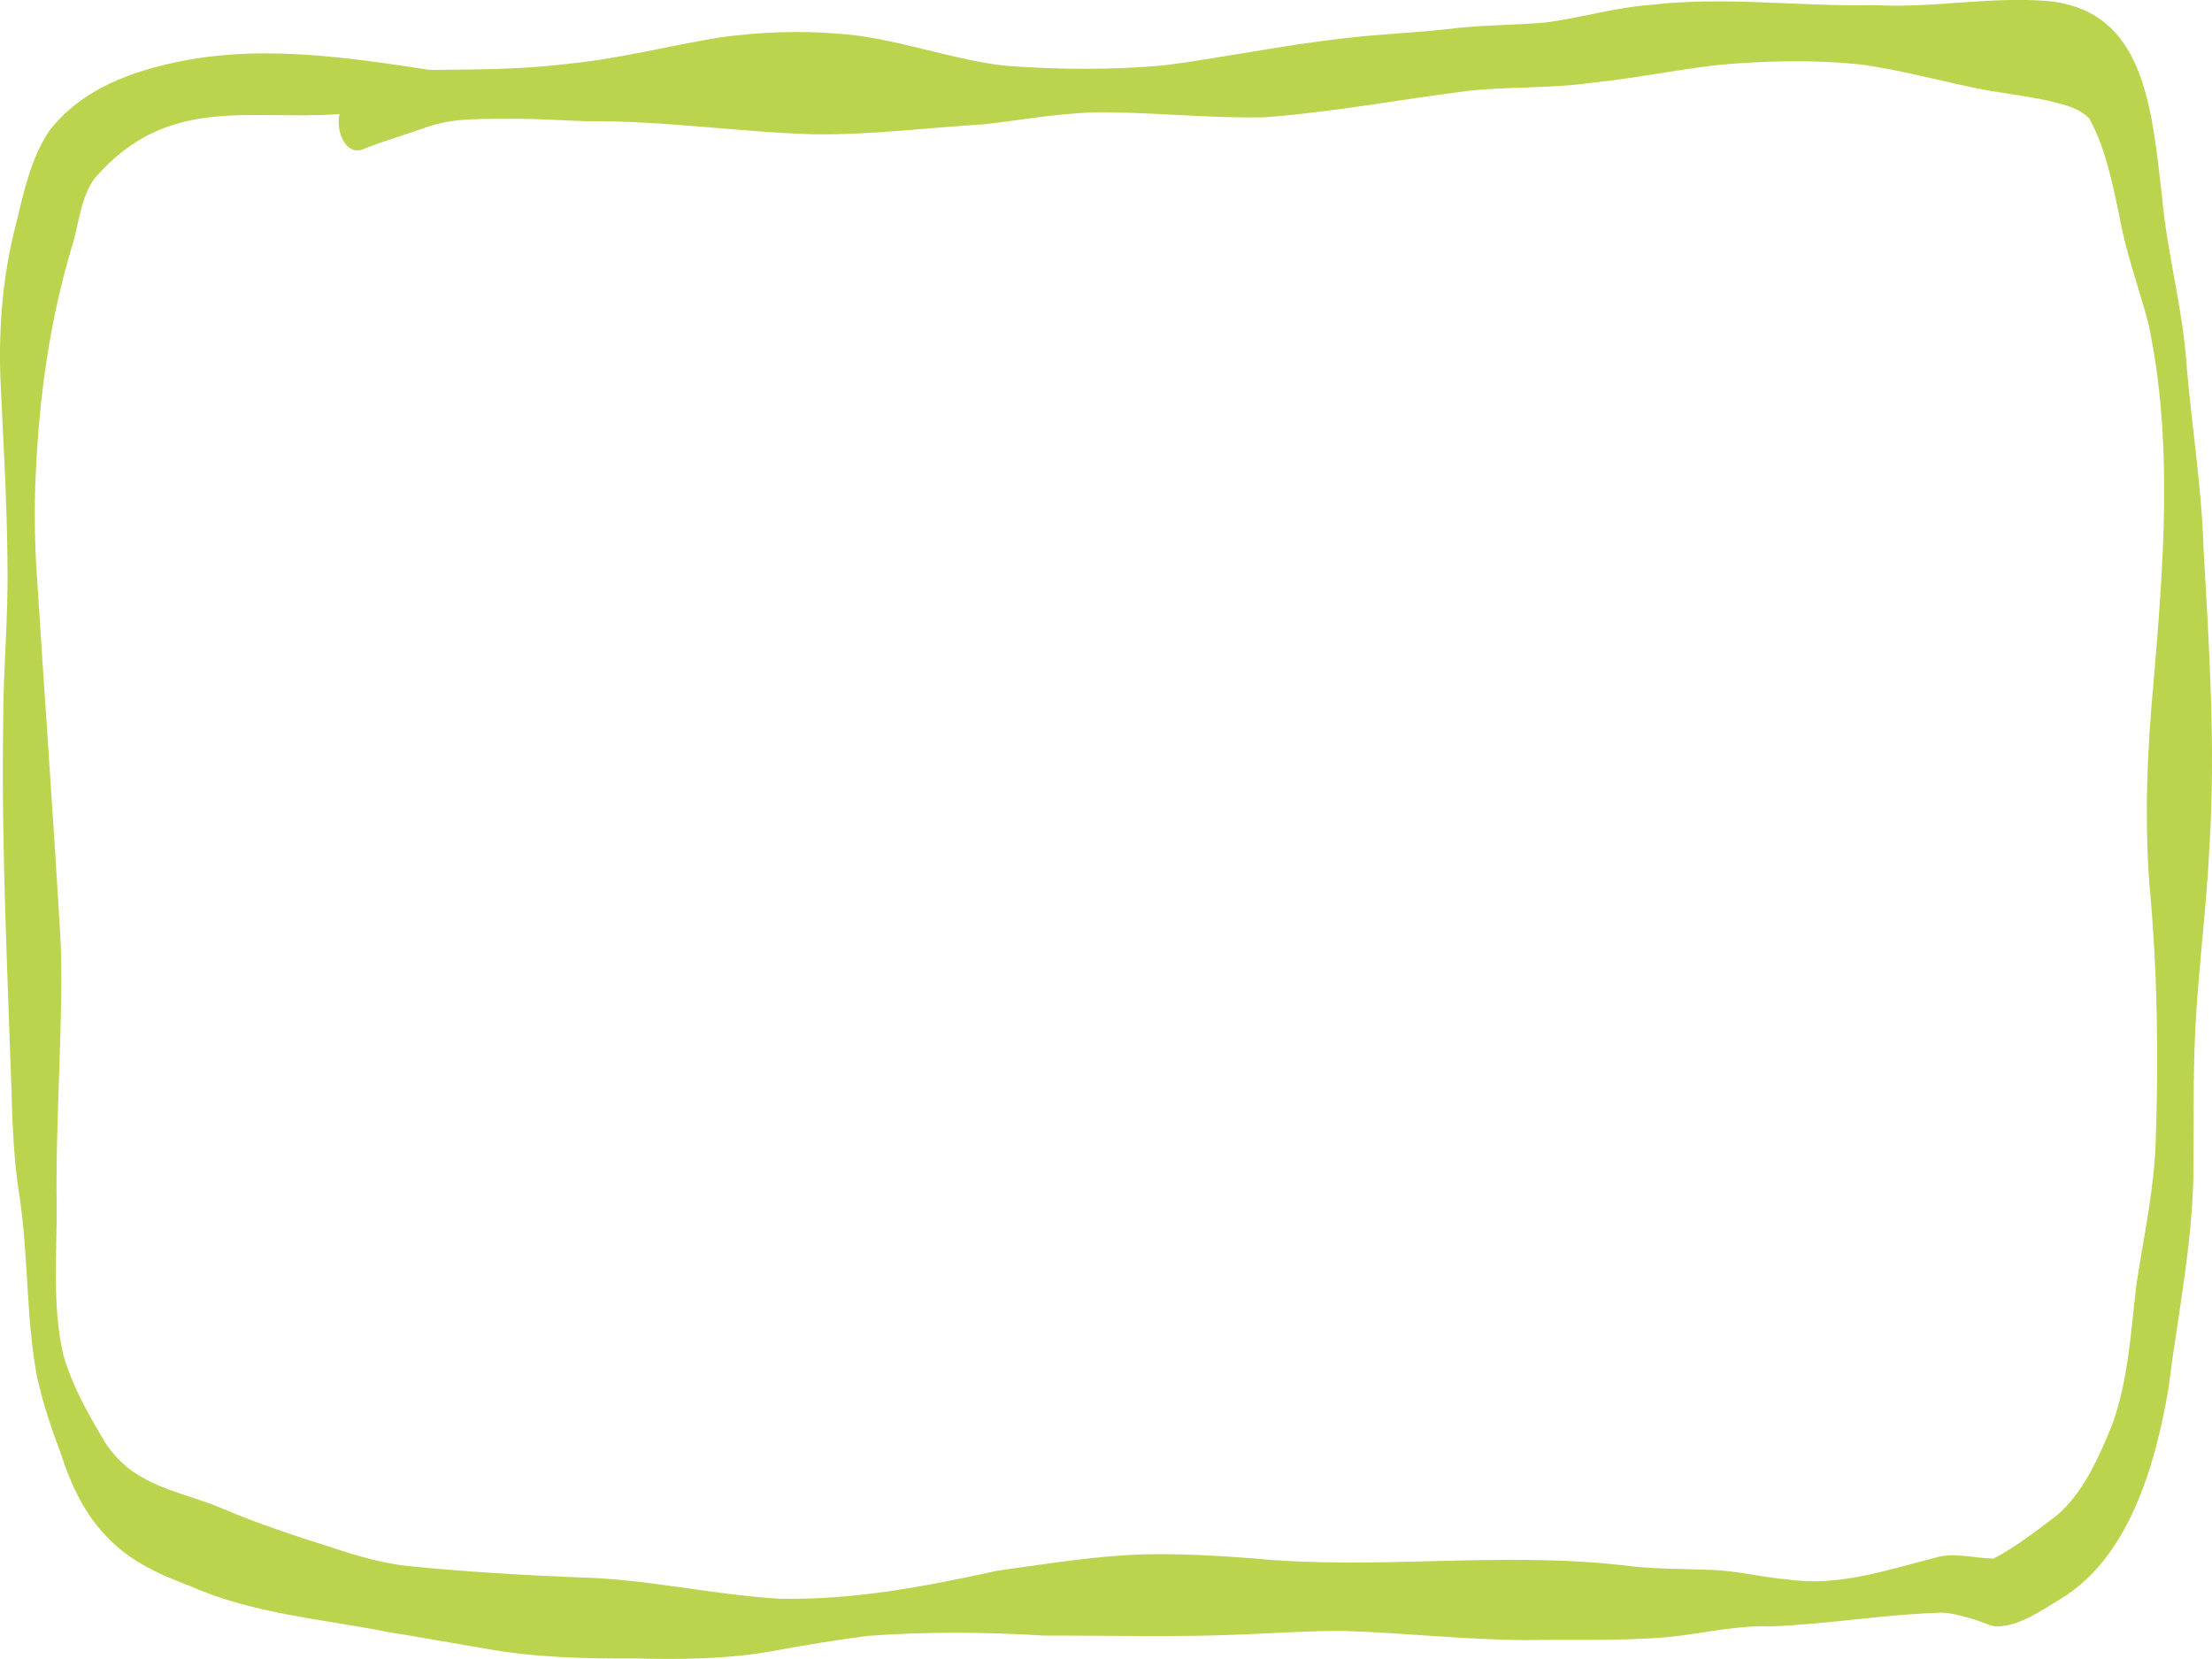
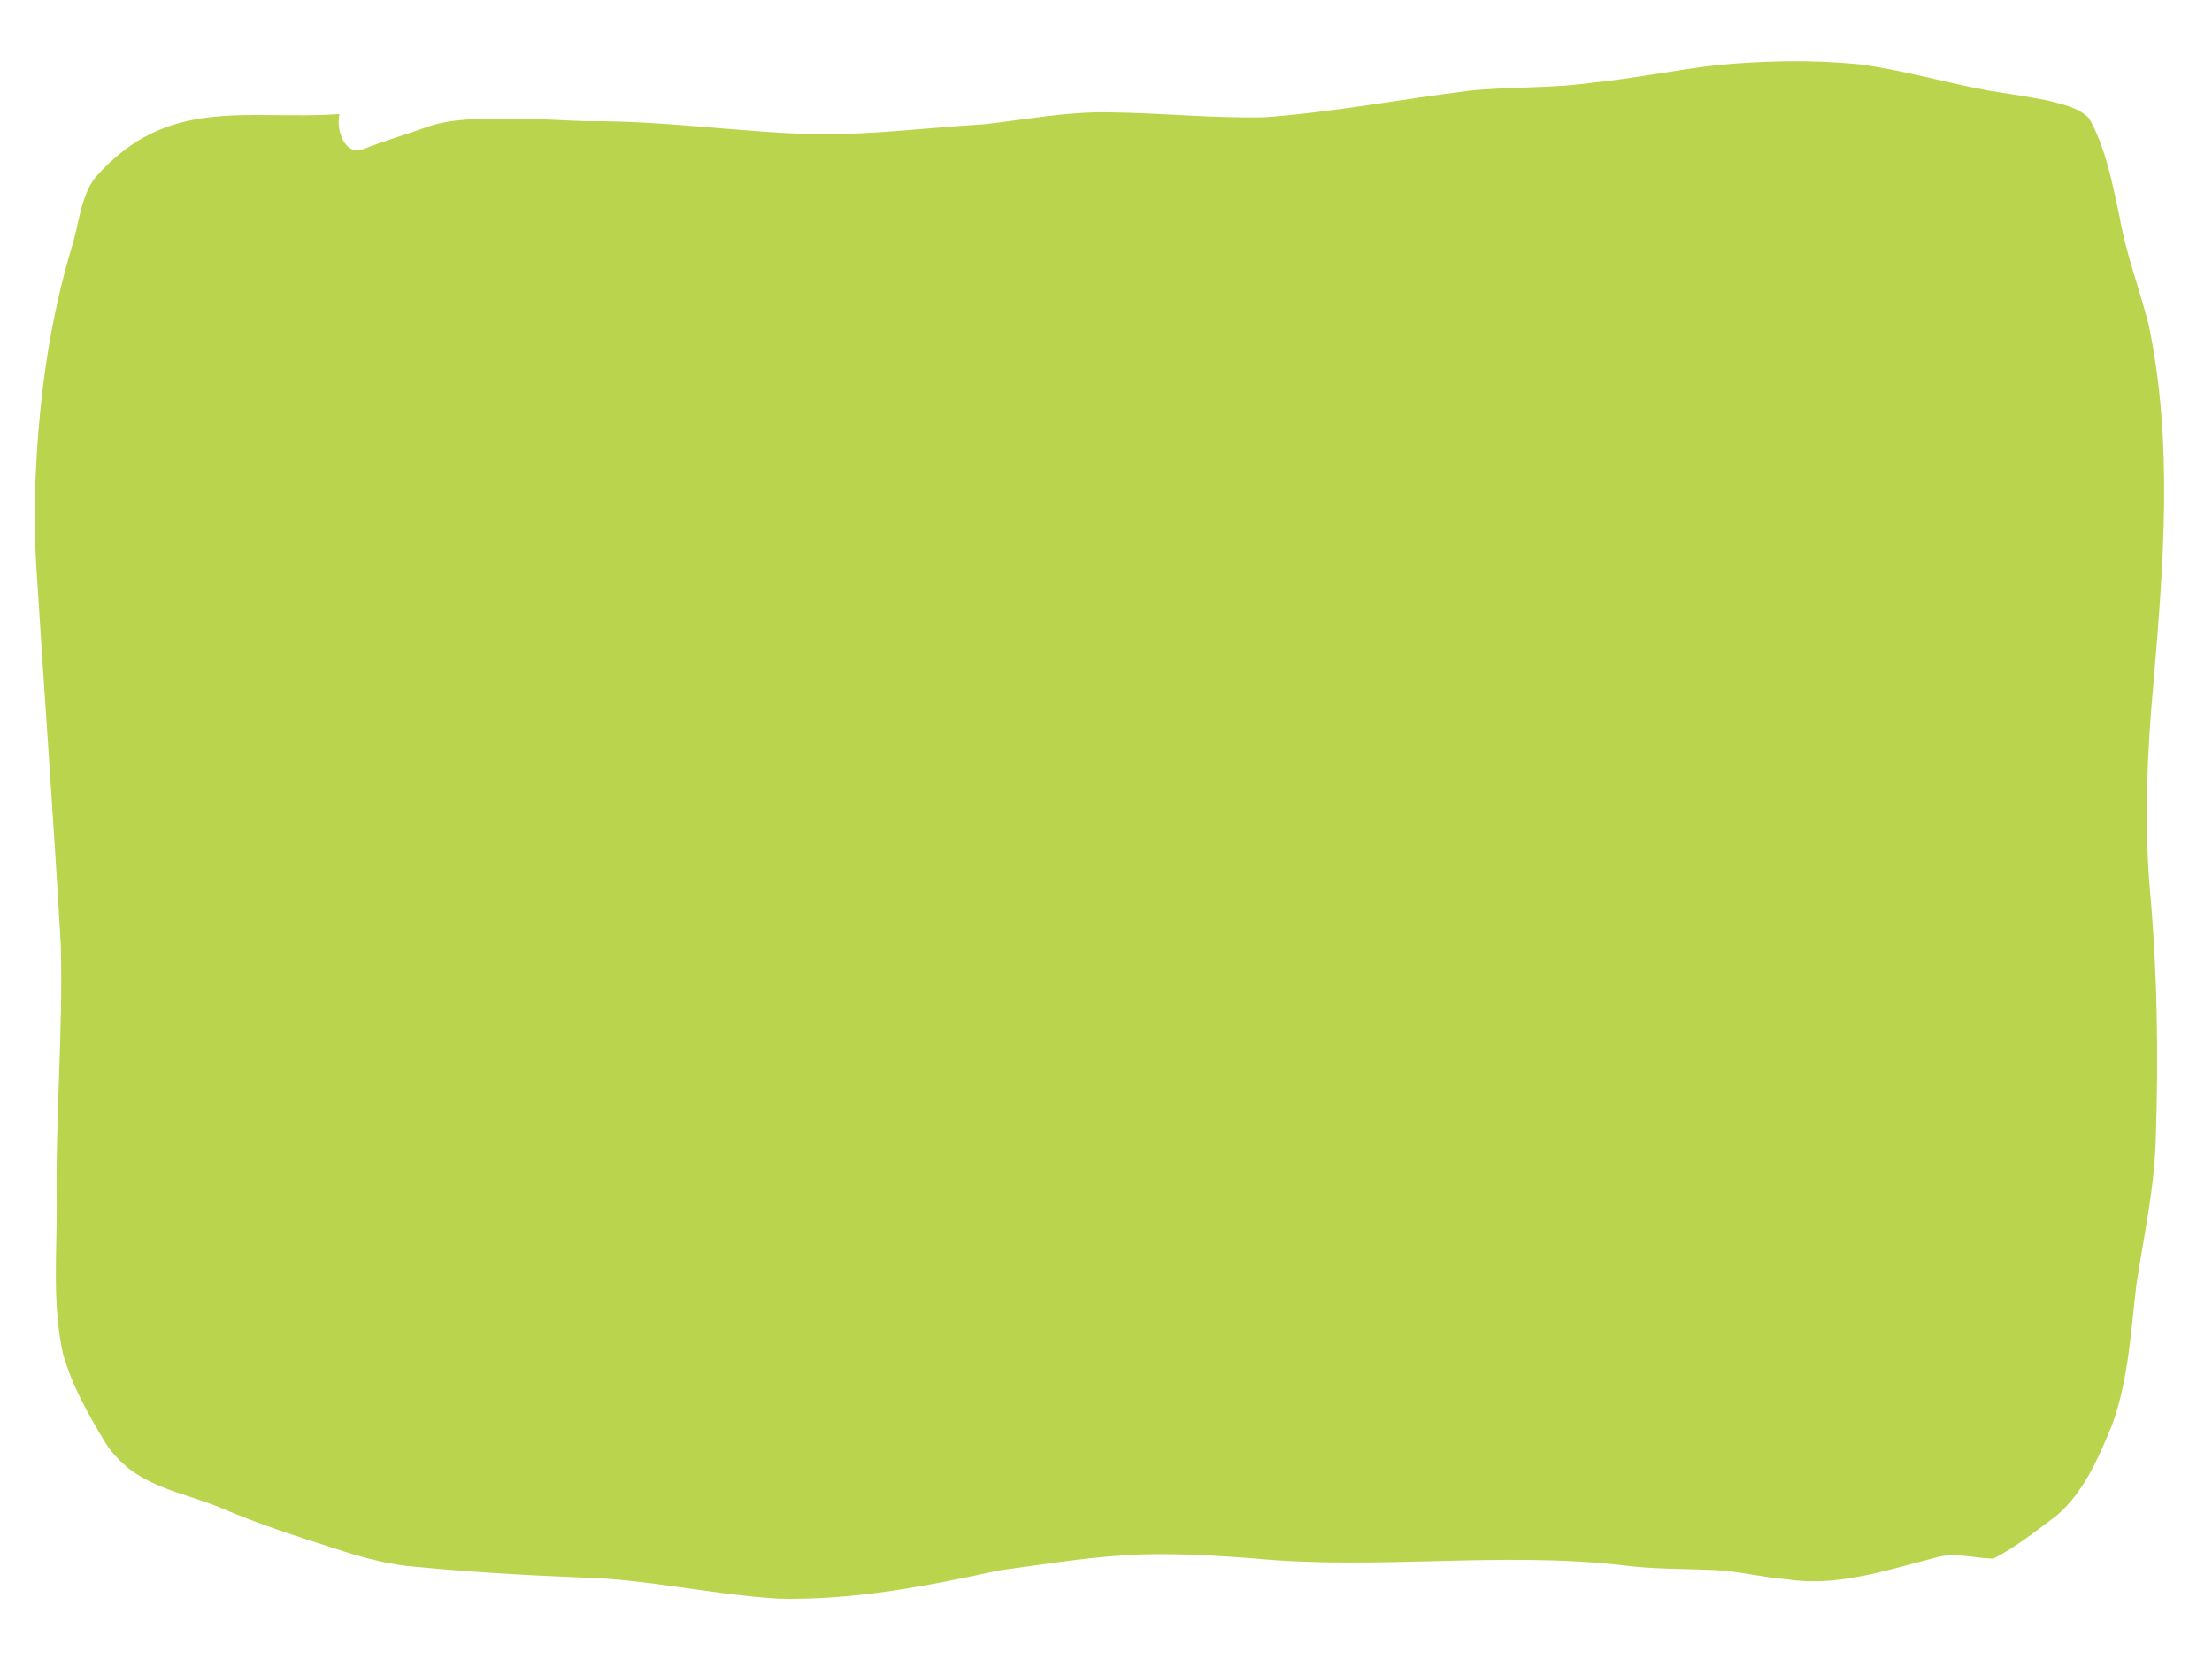
<svg xmlns="http://www.w3.org/2000/svg" id="Ebene_2" viewBox="0 0 360 270">
  <defs>
    <style>.cls-1{fill:#bbd44d;}</style>
  </defs>
  <g id="Ebene_1-2">
-     <path id="_Pfad_" class="cls-1" d="m126.47,260.18c12.26.3,24.09-1.97,36.01-4.58,7.97-1.08,15.93-2.43,23.96-2.64,5.81-.12,11.61.22,17.4.65,20.08,1.97,40.27-1.16,60.32,1.14,4.87.65,9.77.55,14.66.76,3.99.15,8.14,1.24,12.09,1.53,8.08,1.24,16.01-1.46,23.83-3.47,3.2-1.04,6.48.03,9.69.09,3.63-1.86,6.94-4.51,10.27-6.99,4.3-3.65,6.82-9.32,9.05-14.79,2.64-7.33,3.02-15,3.94-22.76,1.15-7.69,2.87-15.29,3.14-23.13.5-14.14.28-28.31-1.04-42.39-.78-10.73-.33-21.51.67-32.21,1.64-19.44,3.27-39.45-.79-58.64-1.52-5.89-3.7-11.54-4.74-17.6-1.2-5.52-2.26-11.16-4.93-15.88-1.84-1.91-4.46-2.29-6.79-2.92-3.11-.62-6.24-1.1-9.36-1.57-7.14-1.3-14.17-3.4-21.36-4.33-7.64-.75-15.36-.57-22.99.13-6.53.75-13.93,2.24-20.23,2.86-6.7.98-13.45.62-20.16,1.32-11.07,1.38-22.1,3.49-33.2,4.32-8.38.2-16.75-.69-25.14-.79-6.91-.18-13.76,1.16-20.62,1.94-9.2.55-18.38,1.73-27.6,1.63-12.37-.36-24.67-2.26-37.06-2.13-3.75-.12-7.5-.39-11.26-.4-4.89.09-9.91-.31-14.65,1.31-3.76,1.36-7.05,2.26-10.57,3.67-2.79,1.04-4.39-3.02-3.76-5.75-14.84,1.1-27.89-3.21-39.77,10.36-2.36,3.07-2.63,7.57-3.81,11.33-3.53,11.74-5.24,24-5.83,36.4-.27,4.86-.22,10.47.04,15.14,1.29,20.65,2.83,41.29,4.01,61.94.39,14.14-.89,28.25-.66,42.39.02,8.05-.73,16.26,1.01,24.15,1.49,5.36,4.23,10.09,6.99,14.67.98,1.51,2.2,2.76,3.5,3.89,4.63,3.64,10.3,4.47,15.46,6.68,5.98,2.56,12.12,4.54,18.26,6.49,3.85,1.28,7.74,2.37,11.73,2.85,9.42.94,18.87,1.51,28.33,1.88,10.72.25,21.26,2.77,31.95,3.43m-23.06,9.75c-8.12.04-16.25-.14-24.29-1.58-5.36-.91-10.71-1.87-16.08-2.75-10.82-2.14-21.92-2.92-32.25-7.52-4.85-1.83-9.76-3.99-13.55-8.12-3.39-3.51-5.63-8.13-7.21-13.02-1.61-4.33-3.14-8.72-4.09-13.32-1.72-9.56-1.3-19.43-2.78-29.02-.9-5.71-1.14-11.52-1.29-17.32-.66-19.62-1.63-39.24-1.35-58.88-.02-9.48.86-17.59.7-26.8-.07-10.05-.7-19.92-1.14-29.91-.32-8.51.4-17.08,2.54-25.24,1.26-5.21,2.44-10.7,5.34-15.04,4.9-6.42,12.25-9.3,19.29-10.95,14.12-3.37,28.61-1.22,42.74.94,7.57-.07,15.15-.07,22.69-1.03,8.32-.81,16.47-2.98,24.74-4.3,6.26-.83,12.58-1.1,18.87-.58,9.21.59,18.01,4.13,27.15,5.21,8.68.67,17.4.73,26.07-.05,9.71-1.27,19.35-3.29,29.08-4.38,5.62-.69,11.27-.88,16.89-1.5,5.25-.69,10.53-.63,15.8-1.06,5.8-.71,11.48-2.48,17.32-2.89,12.15-1.44,24.34.31,36.52.03,9.43.54,18.86-1.46,28.26-.65,15.66,1.58,16.78,17.12,18.51,31.96.81,9.08,3.31,17.81,3.95,26.91.83,10.11,2.49,20.12,2.79,30.29.92,16.03,1.97,32.1.98,48.17-.46,9.98-1.8,19.85-2.31,29.82-.4,8.16-.24,16.34-.33,24.51-.29,11.53-2.63,22.82-4.06,34.21-2.23,13.1-6.68,27.58-17.47,34.12-3.18,1.9-6.42,4.29-10.08,4.52-1.28.08-2.47-.63-3.68-1.01-1.6-.48-4.02-1.22-5.62-1.22-9.36.25-18.61,1.9-27.96,2.23-5.72-.2-11.32,1.25-16.99,1.78-7.59.61-15.21.32-22.82.45-9.87-.04-19.7-1.19-29.56-1.49-5.32-.04-10.63.33-15.95.55-10.93.51-21.87.18-32.8.21-9.59-.59-19.21-.67-28.79.05-5.2.69-10.37,1.51-15.53,2.49-7.37,1.3-14.82,1.36-22.26,1.18" />
+     <path id="_Pfad_" class="cls-1" d="m126.47,260.18c12.26.3,24.09-1.97,36.01-4.58,7.97-1.08,15.93-2.43,23.96-2.64,5.81-.12,11.61.22,17.4.65,20.08,1.97,40.27-1.16,60.32,1.14,4.87.65,9.77.55,14.66.76,3.99.15,8.14,1.24,12.09,1.53,8.08,1.24,16.01-1.46,23.83-3.47,3.2-1.04,6.48.03,9.69.09,3.63-1.86,6.94-4.51,10.27-6.99,4.3-3.65,6.82-9.32,9.05-14.79,2.64-7.33,3.02-15,3.94-22.76,1.15-7.69,2.87-15.29,3.14-23.13.5-14.14.28-28.31-1.04-42.39-.78-10.73-.33-21.51.67-32.21,1.64-19.44,3.27-39.45-.79-58.64-1.52-5.89-3.7-11.54-4.74-17.6-1.2-5.52-2.26-11.16-4.93-15.88-1.84-1.91-4.46-2.29-6.79-2.92-3.11-.62-6.24-1.1-9.36-1.57-7.14-1.3-14.17-3.4-21.36-4.33-7.64-.75-15.36-.57-22.99.13-6.53.75-13.93,2.24-20.23,2.86-6.7.98-13.45.62-20.16,1.32-11.07,1.38-22.1,3.49-33.2,4.32-8.38.2-16.75-.69-25.14-.79-6.91-.18-13.76,1.16-20.62,1.94-9.2.55-18.38,1.73-27.6,1.63-12.37-.36-24.67-2.26-37.06-2.13-3.75-.12-7.5-.39-11.26-.4-4.89.09-9.91-.31-14.65,1.31-3.76,1.36-7.05,2.26-10.57,3.67-2.79,1.04-4.39-3.02-3.76-5.75-14.84,1.1-27.89-3.21-39.77,10.36-2.36,3.07-2.63,7.57-3.81,11.33-3.53,11.74-5.24,24-5.83,36.4-.27,4.86-.22,10.47.04,15.14,1.29,20.65,2.83,41.29,4.01,61.94.39,14.14-.89,28.25-.66,42.39.02,8.05-.73,16.26,1.01,24.15,1.49,5.36,4.23,10.09,6.99,14.67.98,1.51,2.2,2.76,3.5,3.89,4.63,3.64,10.3,4.47,15.46,6.68,5.98,2.56,12.12,4.54,18.26,6.49,3.85,1.28,7.74,2.37,11.73,2.85,9.42.94,18.87,1.51,28.33,1.88,10.72.25,21.26,2.77,31.95,3.43m-23.06,9.75" />
  </g>
</svg>